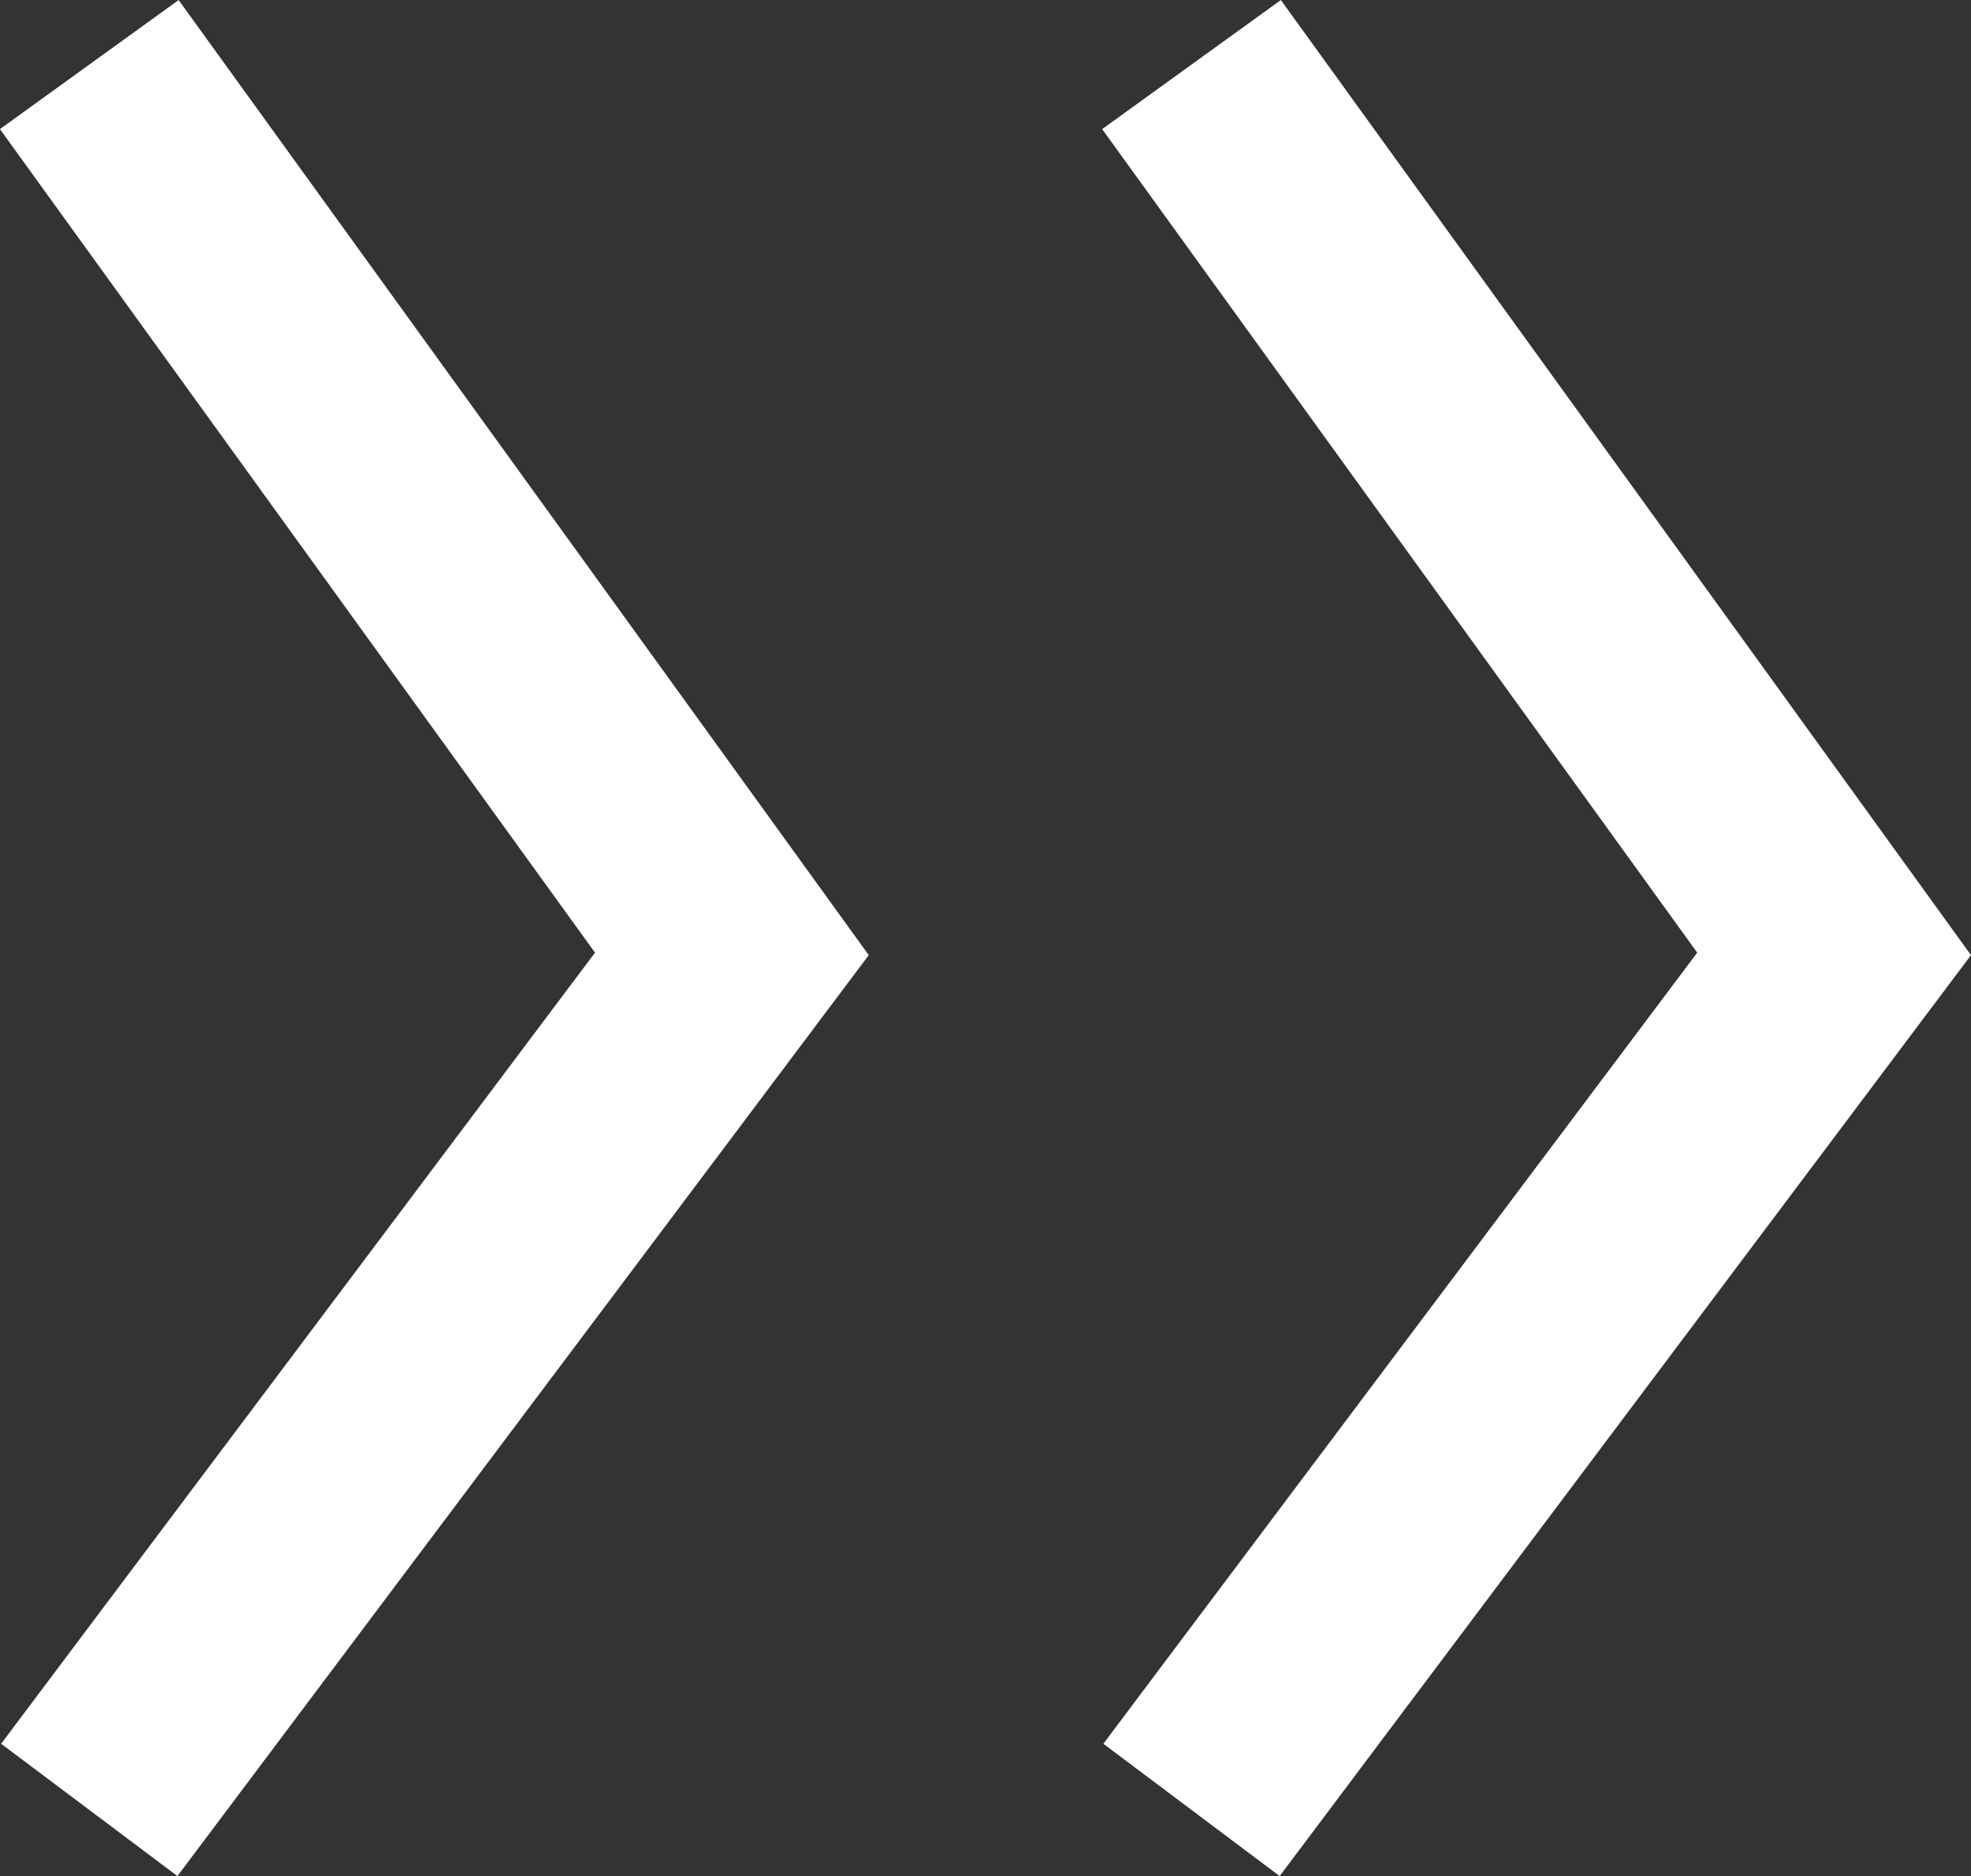
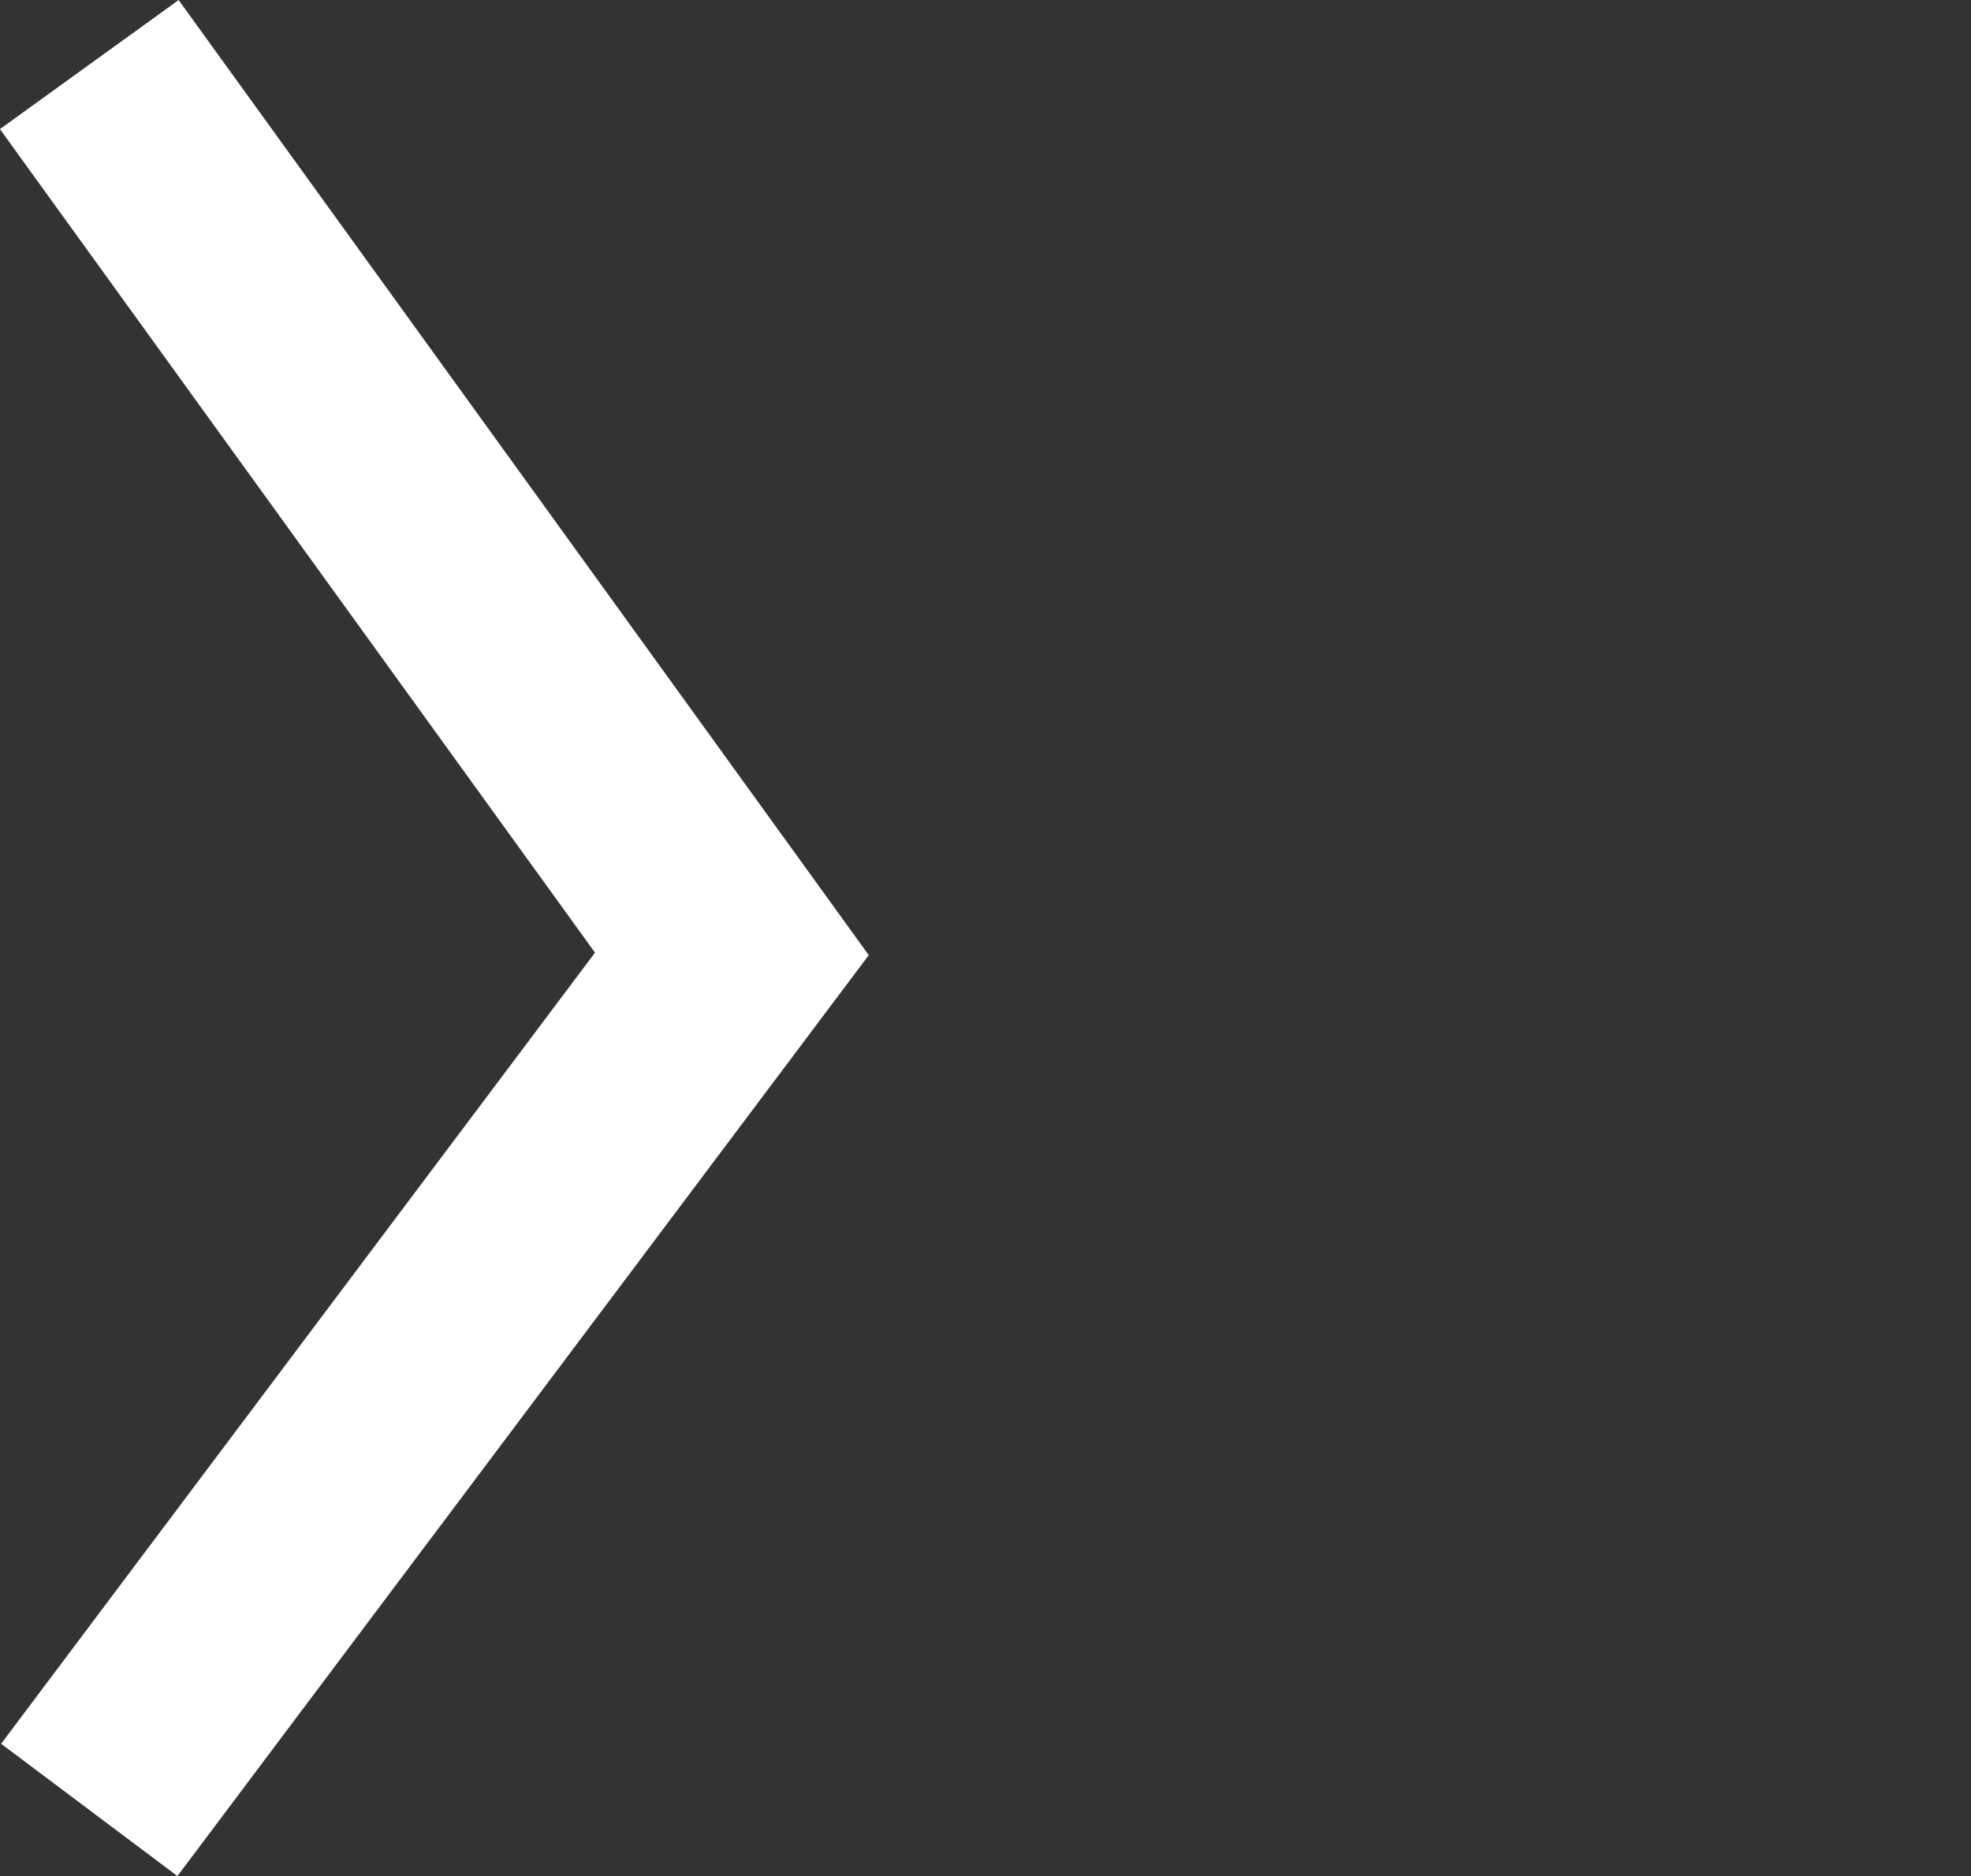
<svg xmlns="http://www.w3.org/2000/svg" width="8.941" height="8.512" viewBox="0 0 8.941 8.512">
  <rect x="0" y="0" width="8.941" height="8.512" fill="#333333" stroke="none" />
  <g id="arrow_right_double" transform="translate(-265.951 -2848.207)">
    <path id="パス_9602" data-name="パス 9602" d="M-2742.419-1255.1l-2.915,3.884,2.915,4.035" transform="translate(-2476.063 1601.319) rotate(180)" fill="none" stroke="#fff" stroke-width="1" />
-     <path id="パス_52894" data-name="パス 52894" d="M-2742.419-1255.1l-2.915,3.884,2.915,4.035" transform="translate(-2471.063 1601.319) rotate(180)" fill="none" stroke="#fff" stroke-width="1" />
  </g>
</svg>